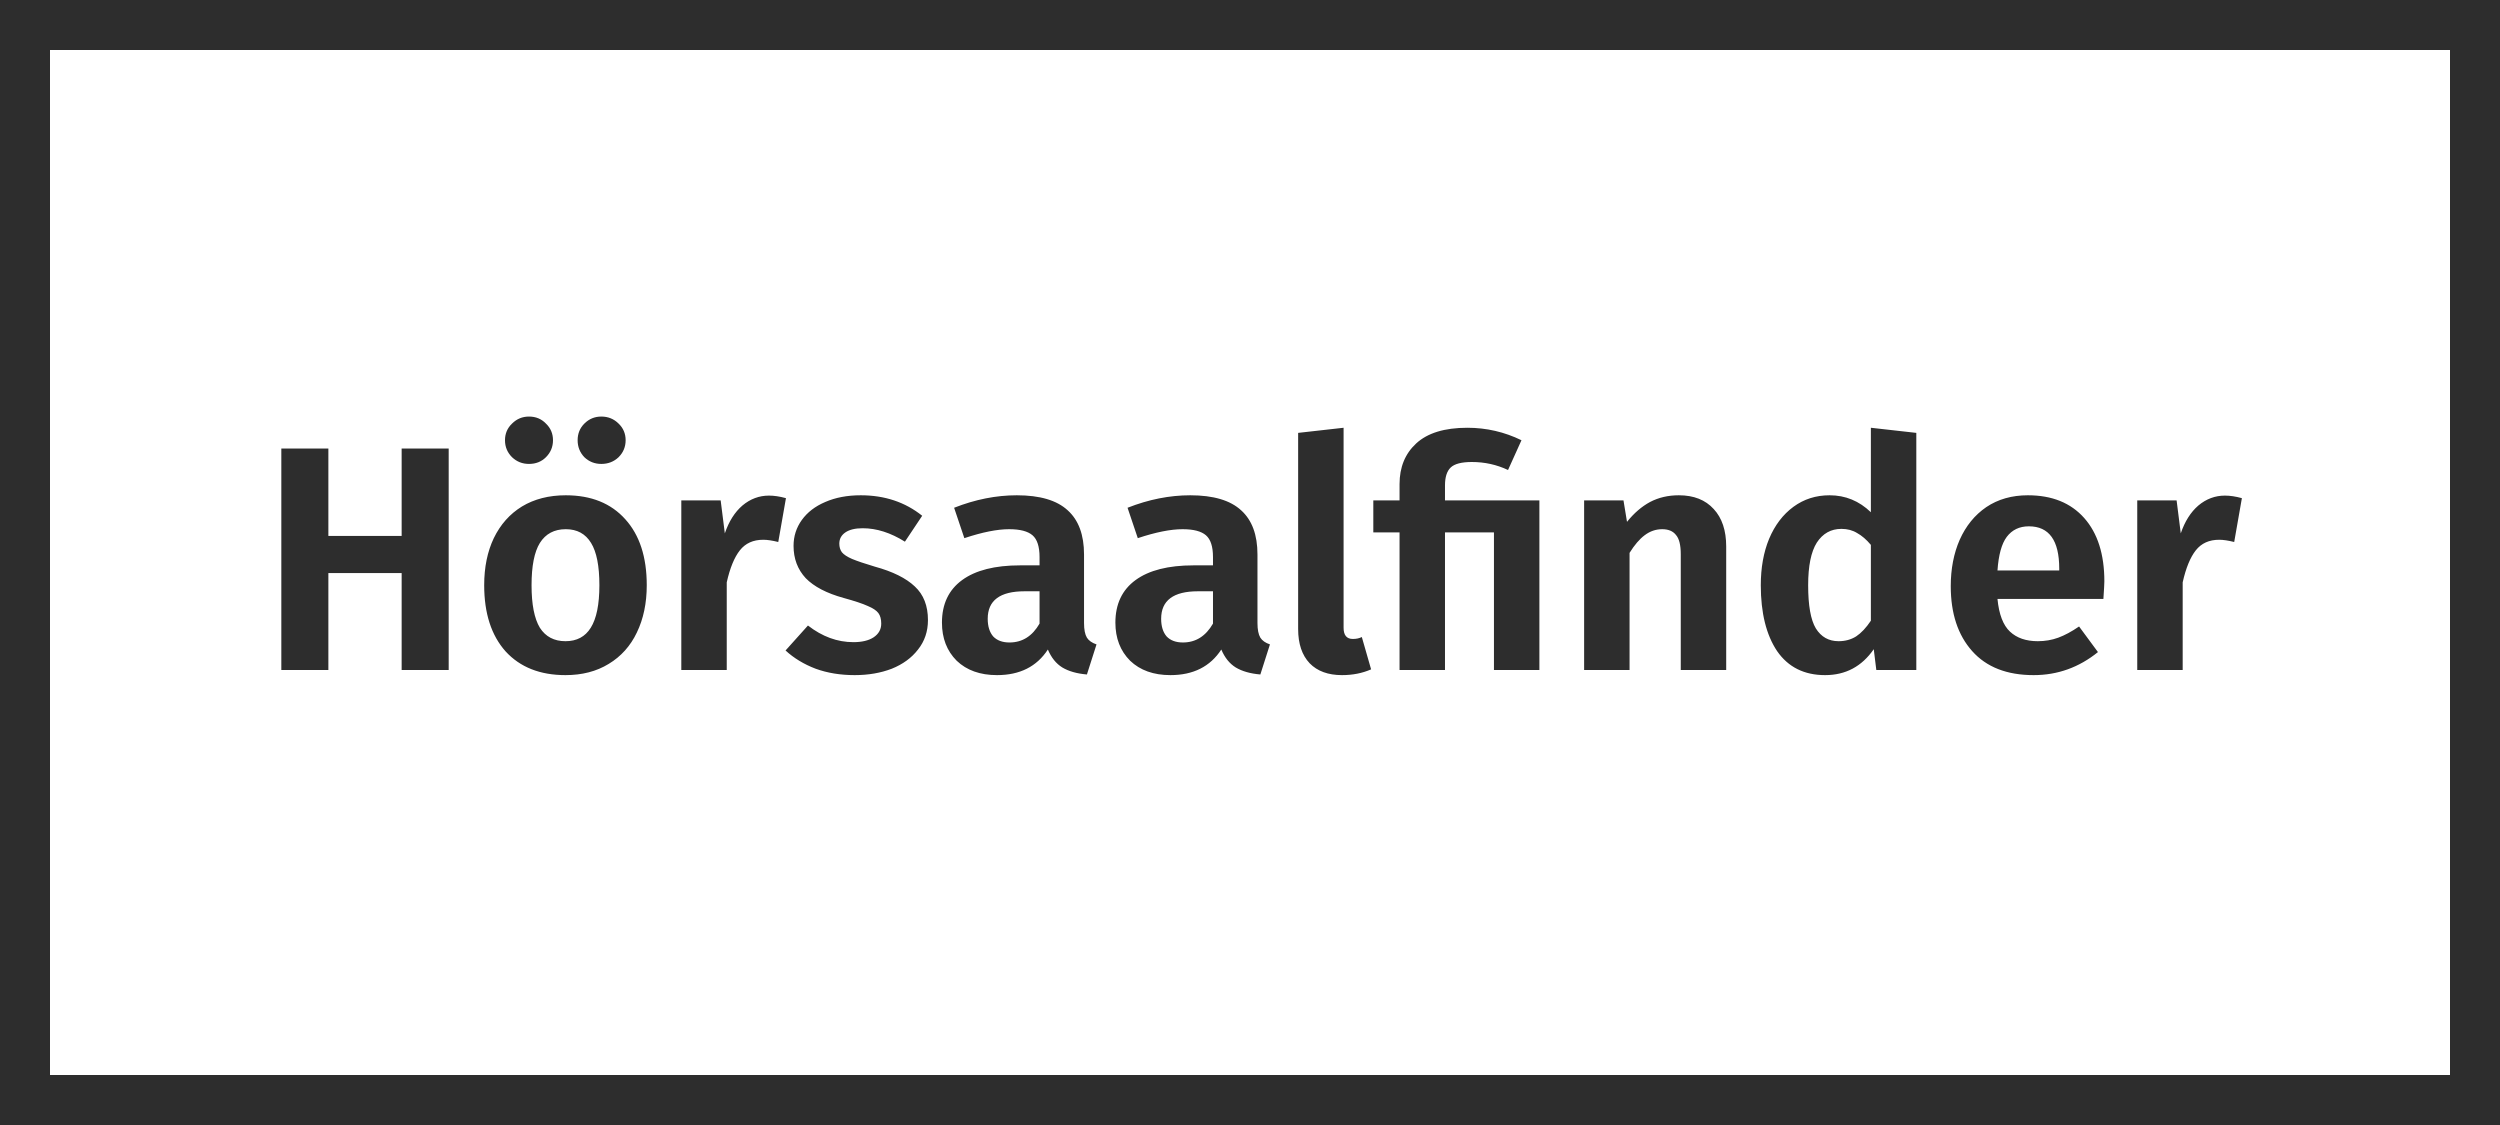
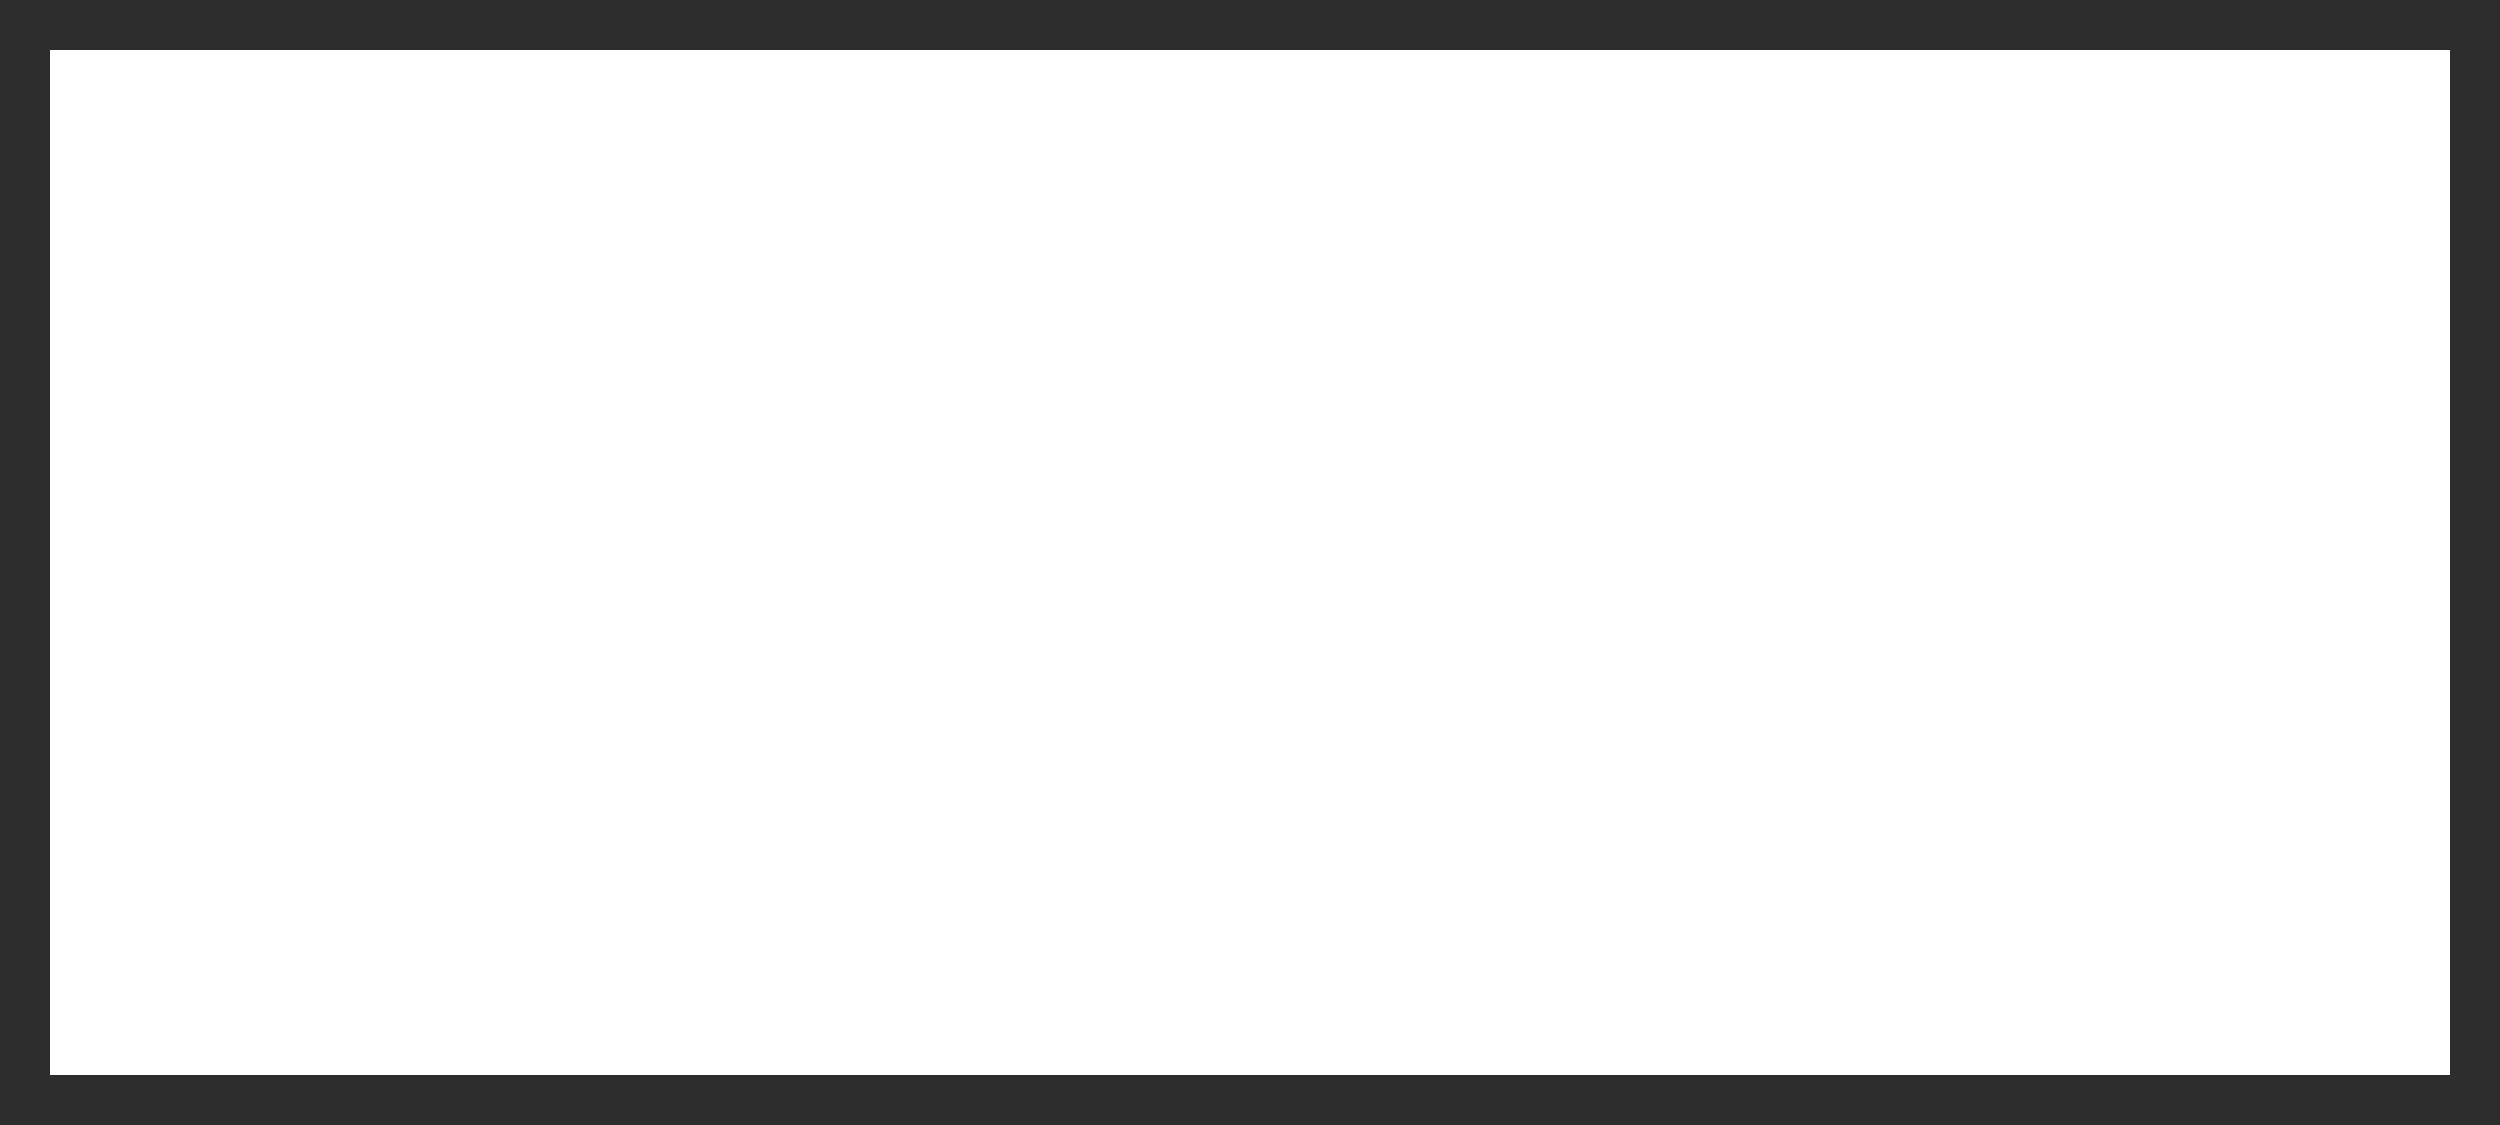
<svg xmlns="http://www.w3.org/2000/svg" width="1000" height="450" viewBox="0 0 1000 450" fill="none">
  <rect x="10" y="10" width="980" height="430" stroke="#2D2D2D" stroke-width="20" />
-   <path d="M160.66 268V229.216H131.348V268H112.532V179.424H131.348V214.368H160.66V179.424H179.476V268H160.66ZM226.317 198.112C236.471 198.112 244.407 201.312 250.125 207.712C255.842 214.027 258.701 222.816 258.701 234.08C258.701 241.248 257.378 247.563 254.733 253.024C252.173 258.4 248.418 262.581 243.469 265.568C238.605 268.555 232.845 270.048 226.189 270.048C216.034 270.048 208.055 266.891 202.253 260.576C196.535 254.176 193.677 245.344 193.677 234.08C193.677 226.912 194.957 220.64 197.517 215.264C200.162 209.803 203.917 205.579 208.781 202.592C213.73 199.605 219.575 198.112 226.317 198.112ZM226.317 211.68C221.709 211.68 218.253 213.515 215.949 217.184C213.73 220.768 212.621 226.4 212.621 234.08C212.621 241.76 213.73 247.435 215.949 251.104C218.253 254.688 221.666 256.48 226.189 256.48C230.711 256.48 234.082 254.688 236.301 251.104C238.605 247.435 239.757 241.76 239.757 234.08C239.757 226.4 238.647 220.768 236.429 217.184C234.21 213.515 230.839 211.68 226.317 211.68ZM211.597 166.624C214.327 166.624 216.589 167.563 218.381 169.44C220.258 171.232 221.197 173.451 221.197 176.096C221.197 178.741 220.258 181.003 218.381 182.88C216.589 184.672 214.327 185.568 211.597 185.568C208.951 185.568 206.69 184.672 204.812 182.88C202.935 181.003 201.997 178.741 201.997 176.096C201.997 173.451 202.935 171.232 204.812 169.44C206.69 167.563 208.951 166.624 211.597 166.624ZM240.525 166.624C243.255 166.624 245.559 167.563 247.437 169.44C249.314 171.232 250.253 173.451 250.253 176.096C250.253 178.741 249.314 181.003 247.437 182.88C245.559 184.672 243.255 185.568 240.525 185.568C237.879 185.568 235.618 184.672 233.741 182.88C231.949 181.003 231.053 178.741 231.053 176.096C231.053 173.451 231.949 171.232 233.741 169.44C235.618 167.563 237.879 166.624 240.525 166.624ZM307.595 198.24C309.643 198.24 311.904 198.581 314.379 199.264L311.307 216.8C308.917 216.203 306.912 215.904 305.291 215.904C301.28 215.904 298.165 217.312 295.947 220.128C293.728 222.944 291.979 227.211 290.699 232.928V268H272.523V200.16H288.267L289.931 213.344C291.552 208.565 293.899 204.853 296.971 202.208C300.128 199.563 303.669 198.24 307.595 198.24ZM344.301 198.112C353.858 198.112 362.05 200.843 368.877 206.304L361.965 216.672C356.247 213.088 350.615 211.296 345.069 211.296C342.082 211.296 339.778 211.851 338.157 212.96C336.535 214.069 335.725 215.563 335.725 217.44C335.725 218.805 336.066 219.957 336.749 220.896C337.517 221.835 338.882 222.731 340.845 223.584C342.893 224.437 345.922 225.461 349.933 226.656C357.101 228.619 362.434 231.264 365.933 234.592C369.431 237.835 371.181 242.315 371.181 248.032C371.181 252.555 369.858 256.48 367.213 259.808C364.653 263.136 361.154 265.696 356.717 267.488C352.279 269.195 347.33 270.048 341.869 270.048C336.151 270.048 330.946 269.195 326.253 267.488C321.559 265.696 317.549 263.264 314.221 260.192L323.181 250.208C328.898 254.645 334.957 256.864 341.357 256.864C344.77 256.864 347.458 256.224 349.421 254.944C351.469 253.579 352.493 251.744 352.493 249.44C352.493 247.648 352.109 246.24 351.341 245.216C350.573 244.192 349.165 243.253 347.117 242.4C345.069 241.461 341.869 240.395 337.517 239.2C330.69 237.323 325.613 234.677 322.285 231.264C319.042 227.765 317.421 223.456 317.421 218.336C317.421 214.496 318.53 211.04 320.749 207.968C322.967 204.896 326.082 202.507 330.093 200.8C334.189 199.008 338.925 198.112 344.301 198.112ZM433.613 249.184C433.613 251.829 433.997 253.792 434.765 255.072C435.533 256.267 436.813 257.163 438.604 257.76L434.765 269.792C430.754 269.451 427.469 268.512 424.909 266.976C422.434 265.44 420.514 263.051 419.149 259.808C414.711 266.635 407.927 270.048 398.797 270.048C392.055 270.048 386.679 268.128 382.669 264.288C378.743 260.363 376.781 255.285 376.781 249.056C376.781 241.632 379.469 235.957 384.845 232.032C390.221 228.107 397.943 226.144 408.013 226.144H415.821V222.816C415.821 218.635 414.882 215.733 413.005 214.112C411.127 212.491 408.013 211.68 403.661 211.68C398.882 211.68 392.909 212.875 385.741 215.264L381.645 203.104C390.093 199.776 398.455 198.112 406.733 198.112C415.949 198.112 422.733 200.117 427.085 204.128C431.437 208.053 433.613 213.941 433.613 221.792V249.184ZM403.789 256.992C408.909 256.992 412.919 254.475 415.821 249.44V236.512H409.805C399.991 236.512 395.085 240.181 395.085 247.52C395.085 250.507 395.81 252.853 397.261 254.56C398.797 256.181 400.973 256.992 403.789 256.992ZM502.988 249.184C502.988 251.829 503.372 253.792 504.14 255.072C504.908 256.267 506.188 257.163 507.979 257.76L504.14 269.792C500.129 269.451 496.844 268.512 494.284 266.976C491.809 265.44 489.889 263.051 488.524 259.808C484.086 266.635 477.302 270.048 468.172 270.048C461.43 270.048 456.054 268.128 452.044 264.288C448.118 260.363 446.156 255.285 446.156 249.056C446.156 241.632 448.844 235.957 454.22 232.032C459.596 228.107 467.318 226.144 477.388 226.144H485.196V222.816C485.196 218.635 484.257 215.733 482.38 214.112C480.502 212.491 477.388 211.68 473.036 211.68C468.257 211.68 462.284 212.875 455.116 215.264L451.02 203.104C459.468 199.776 467.83 198.112 476.108 198.112C485.324 198.112 492.108 200.117 496.46 204.128C500.812 208.053 502.988 213.941 502.988 221.792V249.184ZM473.164 256.992C478.284 256.992 482.294 254.475 485.196 249.44V236.512H479.18C469.366 236.512 464.46 240.181 464.46 247.52C464.46 250.507 465.185 252.853 466.636 254.56C468.172 256.181 470.348 256.992 473.164 256.992ZM536.794 270.048C531.247 270.048 526.938 268.469 523.866 265.312C520.794 262.069 519.258 257.504 519.258 251.616V173.152L537.434 171.104V251.104C537.434 254.091 538.671 255.584 541.146 255.584C542.511 255.584 543.706 255.328 544.729 254.816L548.442 267.744C544.943 269.28 541.06 270.048 536.794 270.048ZM586.957 171.104C594.551 171.104 601.762 172.768 608.589 176.096L603.213 188C598.69 185.867 593.869 184.8 588.749 184.8C584.653 184.8 581.837 185.525 580.301 186.976C578.765 188.427 577.997 190.816 577.997 194.144V200.16H615.757V268H597.581V212.96H577.997V268H559.821V212.96H549.325V200.16H559.821V193.632C559.821 186.891 562.039 181.472 566.477 177.376C570.999 173.195 577.826 171.104 586.957 171.104ZM671.536 198.112C677.509 198.112 682.16 199.947 685.488 203.616C688.816 207.2 690.479 212.192 690.479 218.592V268H672.304V221.664C672.304 217.995 671.664 215.435 670.384 213.984C669.189 212.448 667.354 211.68 664.88 211.68C662.32 211.68 659.973 212.491 657.84 214.112C655.792 215.648 653.786 217.995 651.824 221.152V268H633.648V200.16H649.392L650.8 208.736C653.616 205.237 656.688 202.592 660.016 200.8C663.429 199.008 667.269 198.112 671.536 198.112ZM766.525 173.152V268H750.525L749.501 259.68C744.722 266.592 738.237 270.048 730.045 270.048C721.682 270.048 715.282 266.848 710.845 260.448C706.493 253.963 704.317 245.173 704.317 234.08C704.317 227.083 705.426 220.896 707.645 215.52C709.949 210.059 713.191 205.792 717.373 202.72C721.554 199.648 726.375 198.112 731.837 198.112C738.151 198.112 743.655 200.373 748.349 204.896V171.104L766.525 173.152ZM735.421 256.48C738.066 256.48 740.413 255.84 742.461 254.56C744.509 253.195 746.471 251.104 748.349 248.288V217.952C746.557 215.819 744.722 214.24 742.845 213.216C741.053 212.107 738.962 211.552 736.573 211.552C732.391 211.552 729.106 213.387 726.717 217.056C724.413 220.725 723.261 226.4 723.261 234.08C723.261 242.187 724.285 247.947 726.333 251.36C728.466 254.773 731.495 256.48 735.421 256.48ZM841.742 232.544C841.742 233.397 841.614 235.744 841.358 239.584H798.99C799.587 245.728 801.251 250.08 803.982 252.64C806.712 255.2 810.424 256.48 815.118 256.48C818.019 256.48 820.75 256.011 823.31 255.072C825.87 254.133 828.643 252.64 831.63 250.592L839.182 260.832C831.587 266.976 823.011 270.048 813.454 270.048C802.787 270.048 794.595 266.848 788.878 260.448C783.16 254.048 780.302 245.387 780.302 234.464C780.302 227.552 781.496 221.365 783.885 215.904C786.36 210.357 789.902 206.005 794.51 202.848C799.203 199.691 804.75 198.112 811.15 198.112C820.792 198.112 828.302 201.141 833.678 207.2C839.054 213.259 841.742 221.707 841.742 232.544ZM823.694 227.424C823.694 216.16 819.64 210.528 811.534 210.528C807.779 210.528 804.835 211.936 802.702 214.752C800.654 217.483 799.416 221.963 798.99 228.192H823.694V227.424ZM889.97 198.24C892.018 198.24 894.279 198.581 896.754 199.264L893.682 216.8C891.292 216.203 889.287 215.904 887.666 215.904C883.655 215.904 880.54 217.312 878.322 220.128C876.103 222.944 874.354 227.211 873.074 232.928V268H854.898V200.16H870.642L872.306 213.344C873.927 208.565 876.274 204.853 879.346 202.208C882.503 199.563 886.044 198.24 889.97 198.24Z" fill="#2D2D2D" />
</svg>